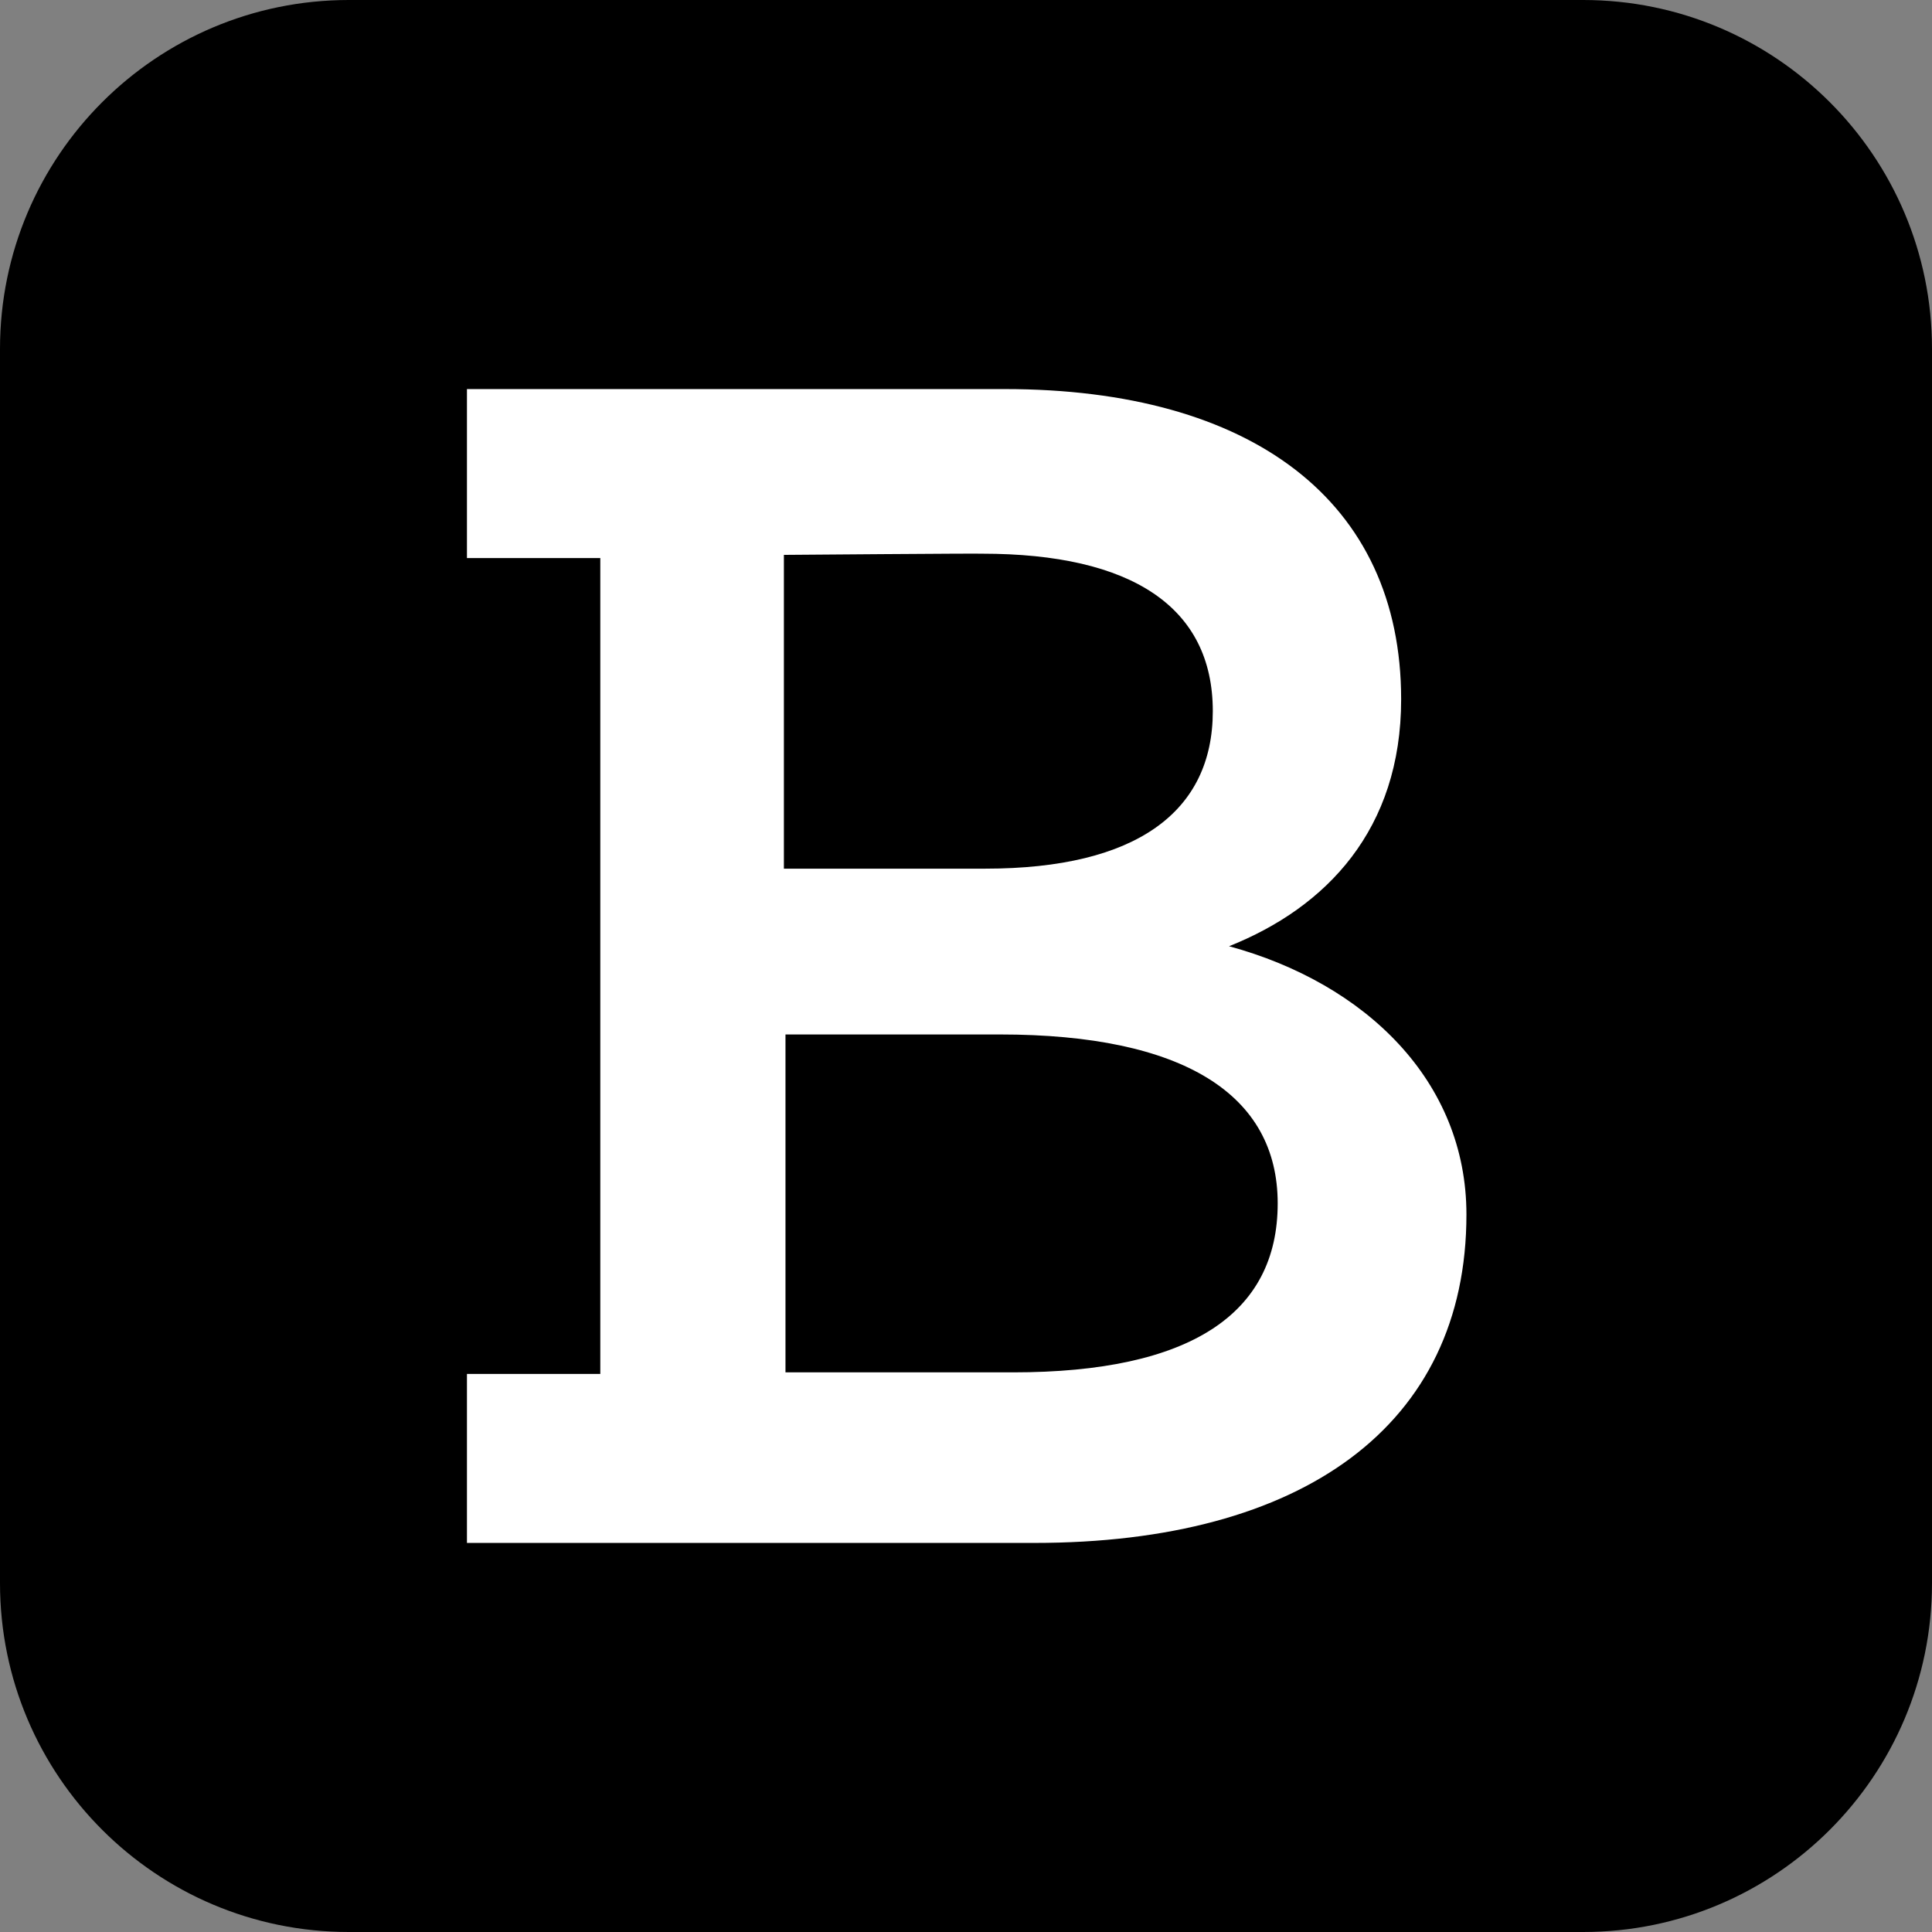
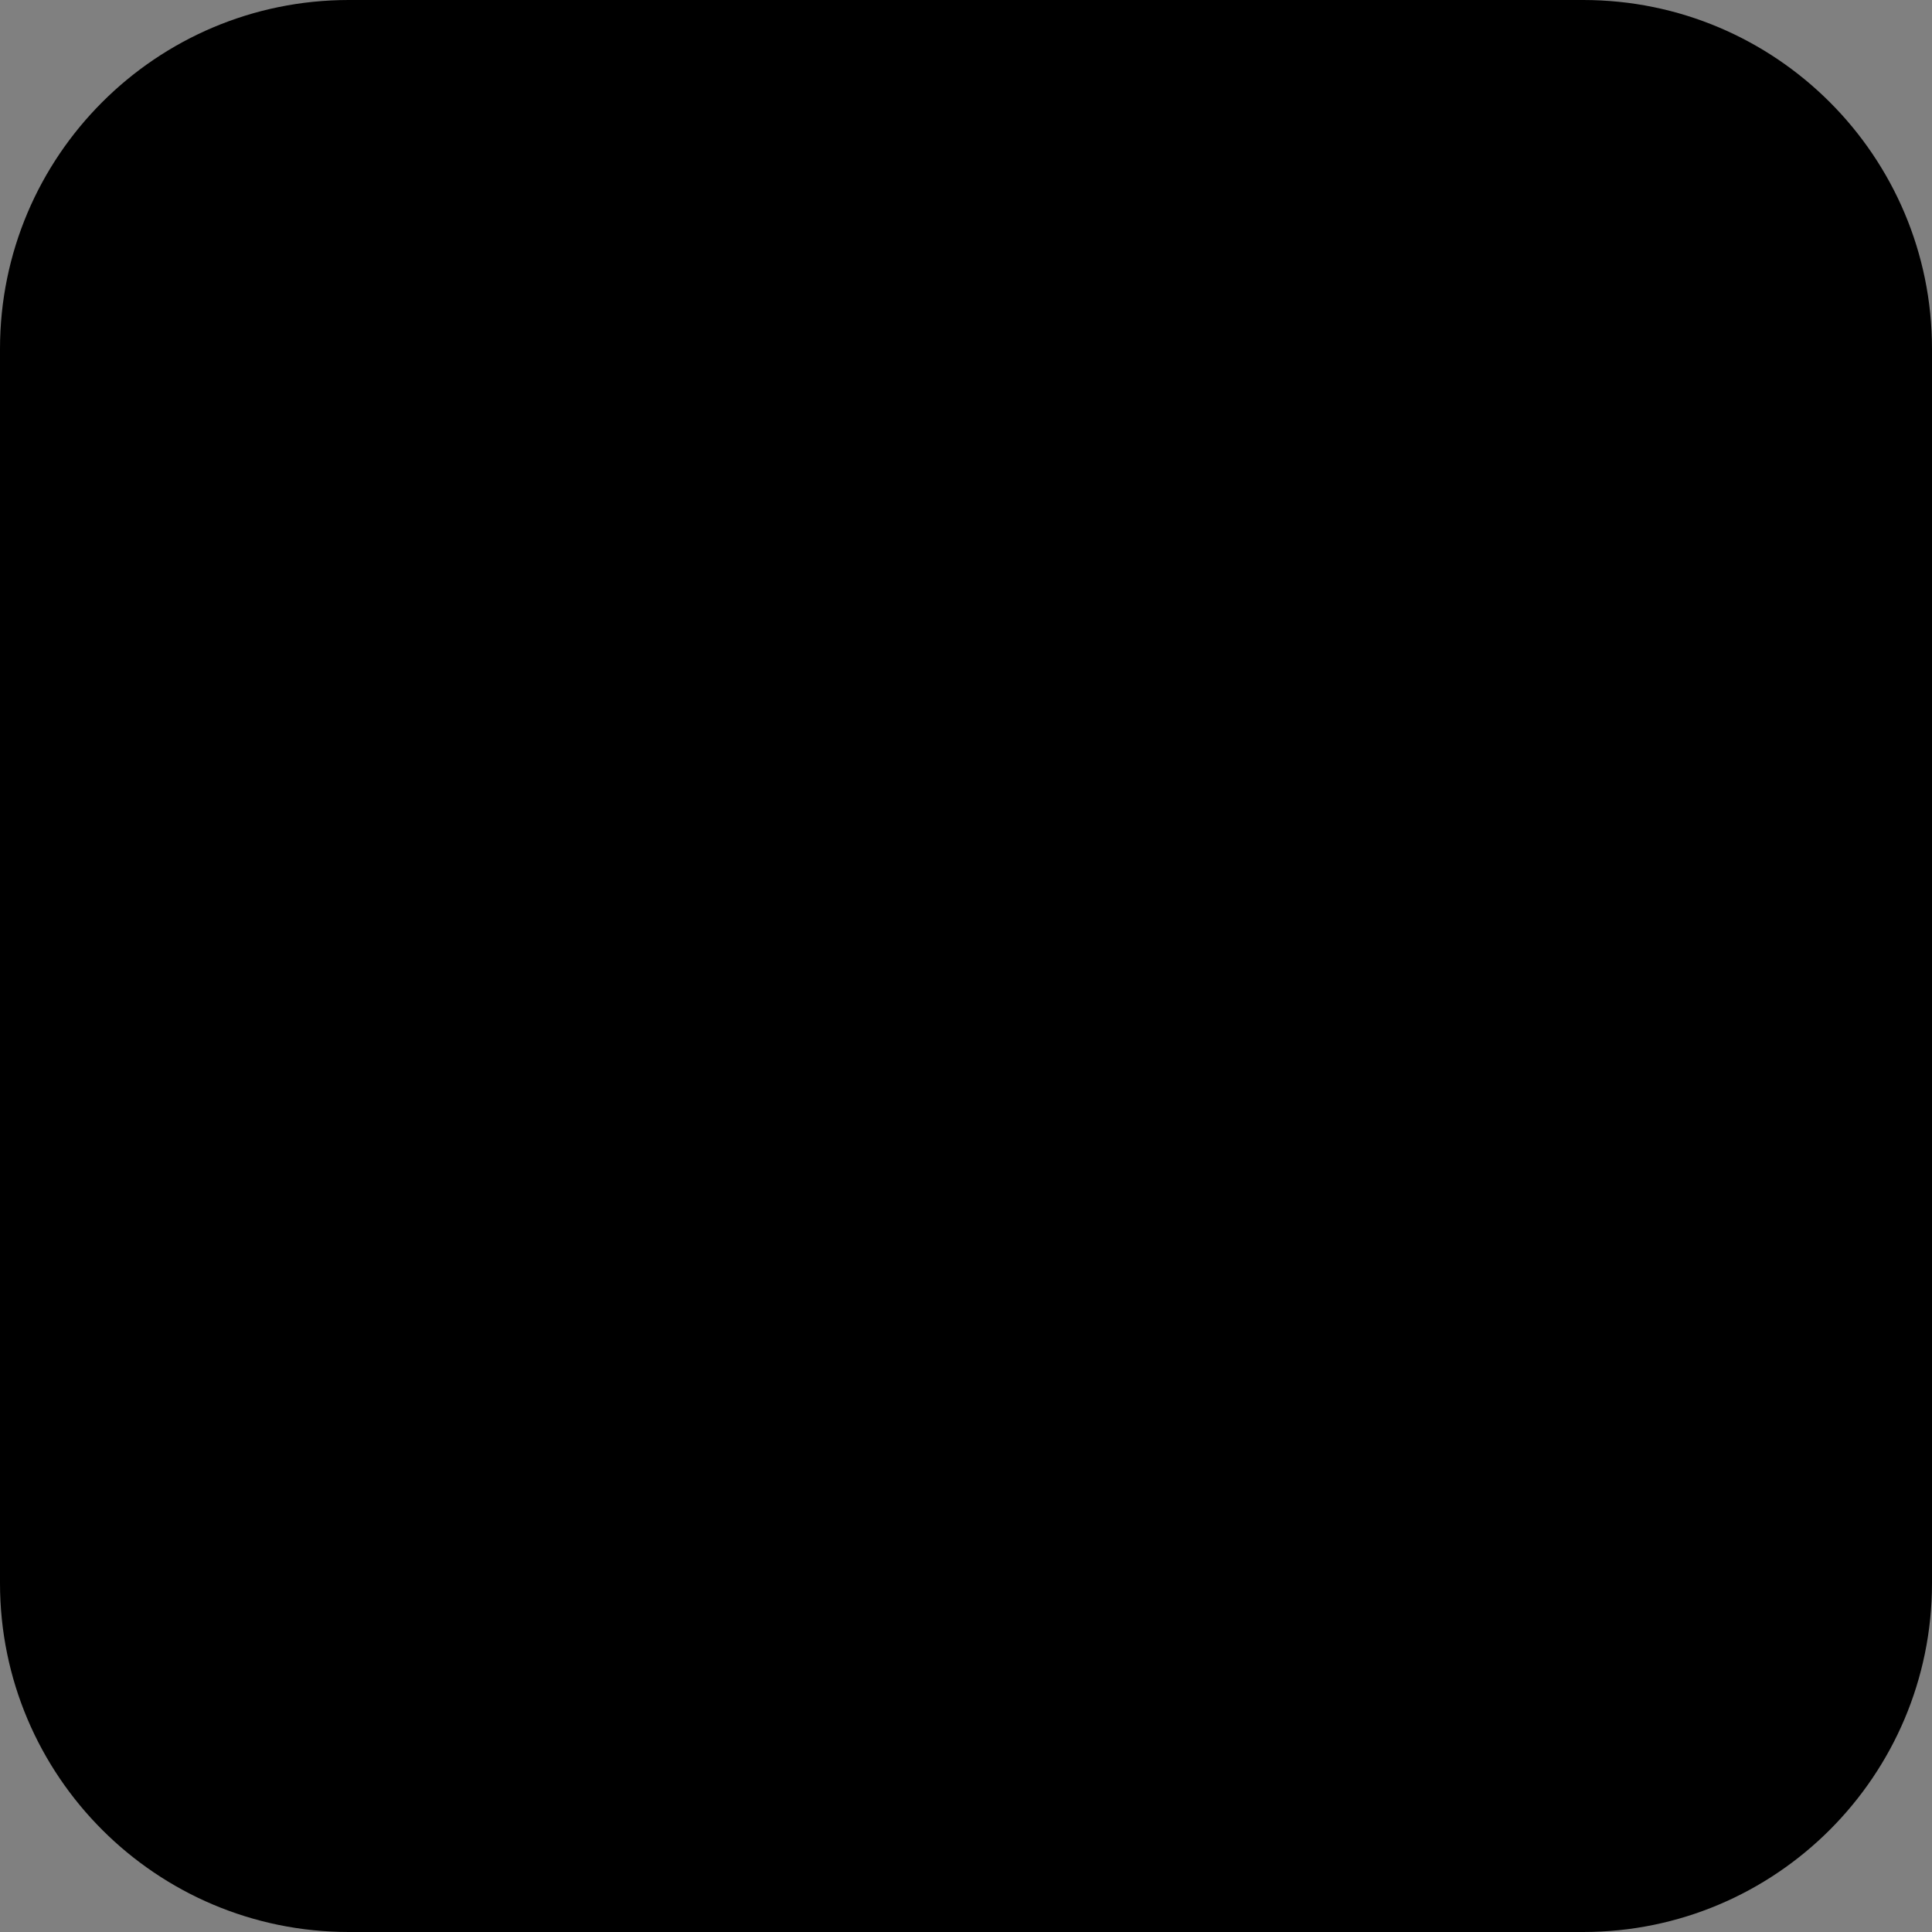
<svg xmlns="http://www.w3.org/2000/svg" width="39" height="39" viewBox="0 0 39 39" fill="none">
  <rect x="0" y="0" width="39" height="39" fill="#808080" stroke="none" />
  <g clip-path="url(#clip0_752_5533)">
    <path d="M31.958 0H7.042C3.153 0 0 3.153 0 7.042V31.958C0 35.847 3.153 39 7.042 39H31.958C35.847 39 39 35.847 39 31.958V7.042C39 3.153 35.847 0 31.958 0Z" fill="black" />
-     <path d="M15.824 27.703H20.449C24.027 27.703 25.792 26.521 25.792 24.292C25.792 22.096 23.891 20.882 20.185 20.882H15.856V27.703H15.824ZM15.824 11.201V17.535H19.89C22.941 17.535 24.482 16.385 24.482 14.356C24.482 12.255 22.845 11.177 19.826 11.177C19.794 11.169 15.824 11.201 15.824 11.201ZM9.426 31.146V27.735H12.118V11.265H9.426V7.854H20.281C25.265 7.854 28.284 10.114 28.284 14.116C28.284 16.744 26.775 18.318 24.81 19.101C27.566 19.851 29.602 21.824 29.602 24.516C29.602 28.781 26.288 31.146 20.88 31.146C20.84 31.146 9.426 31.146 9.426 31.146Z" fill="white" />
  </g>
  <defs>
    <clipPath id="clip0_752_5533">
      <rect width="39" height="39" fill="white" />
    </clipPath>
  </defs>
</svg>